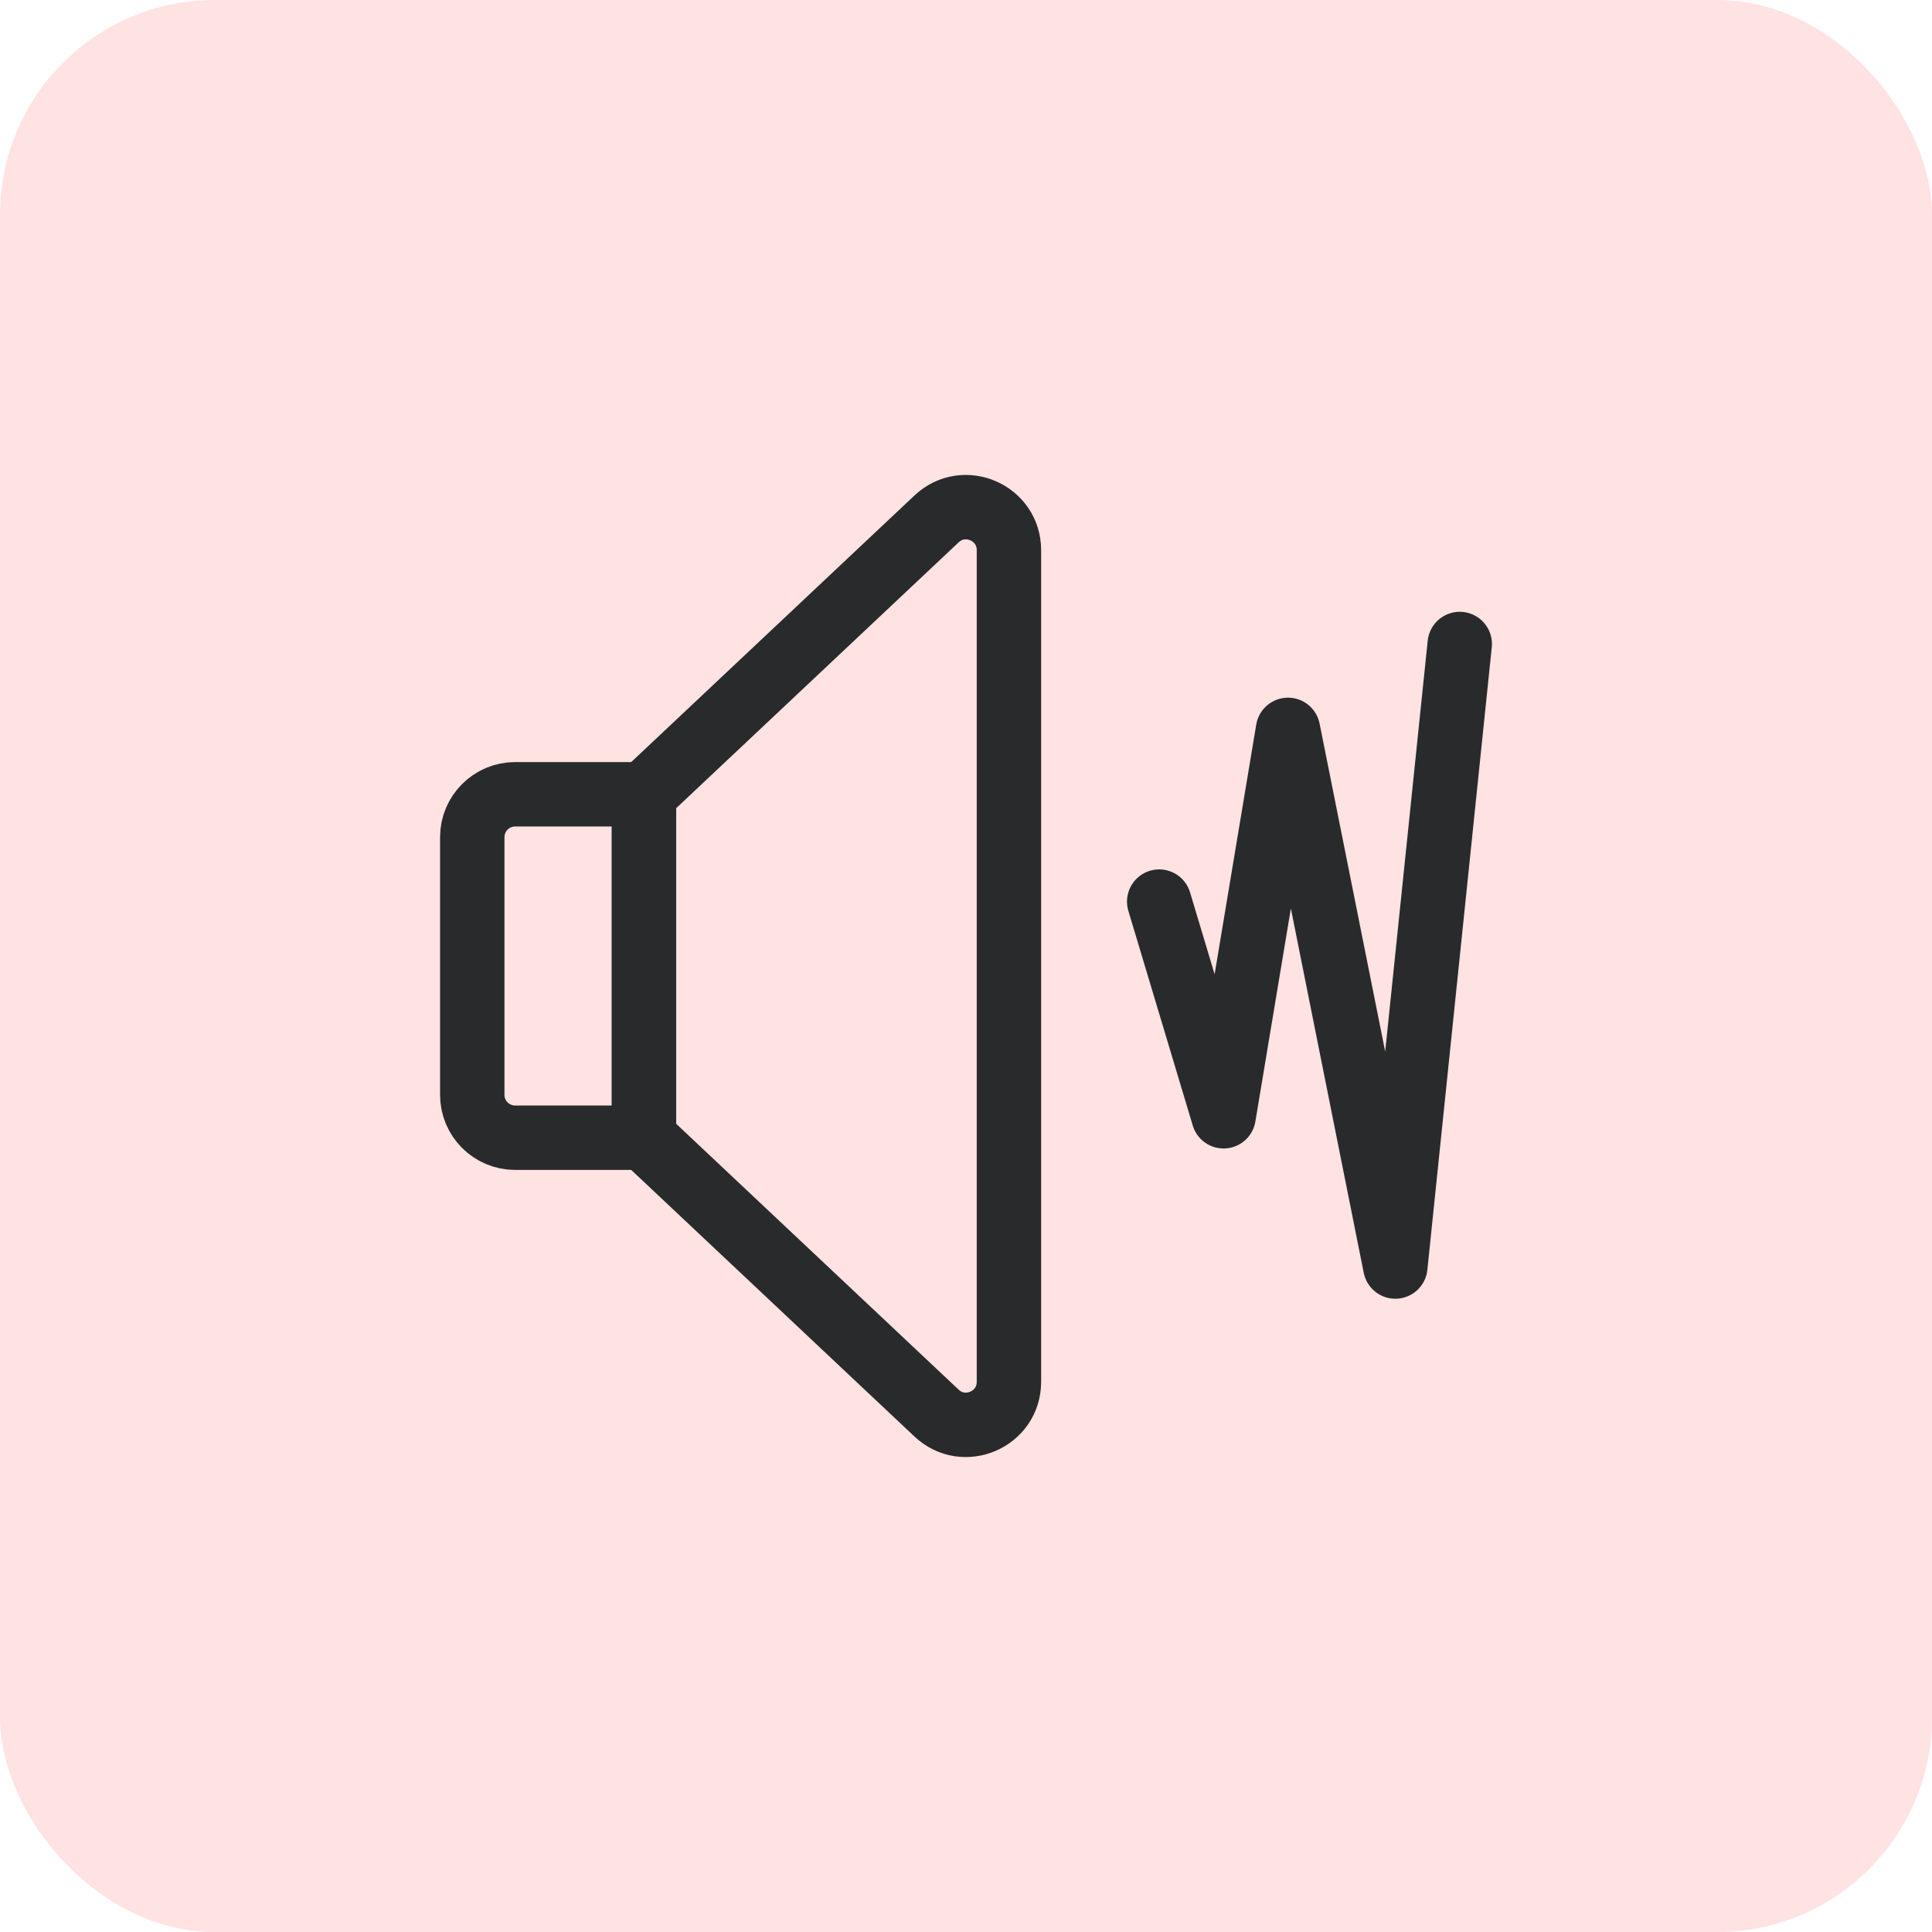
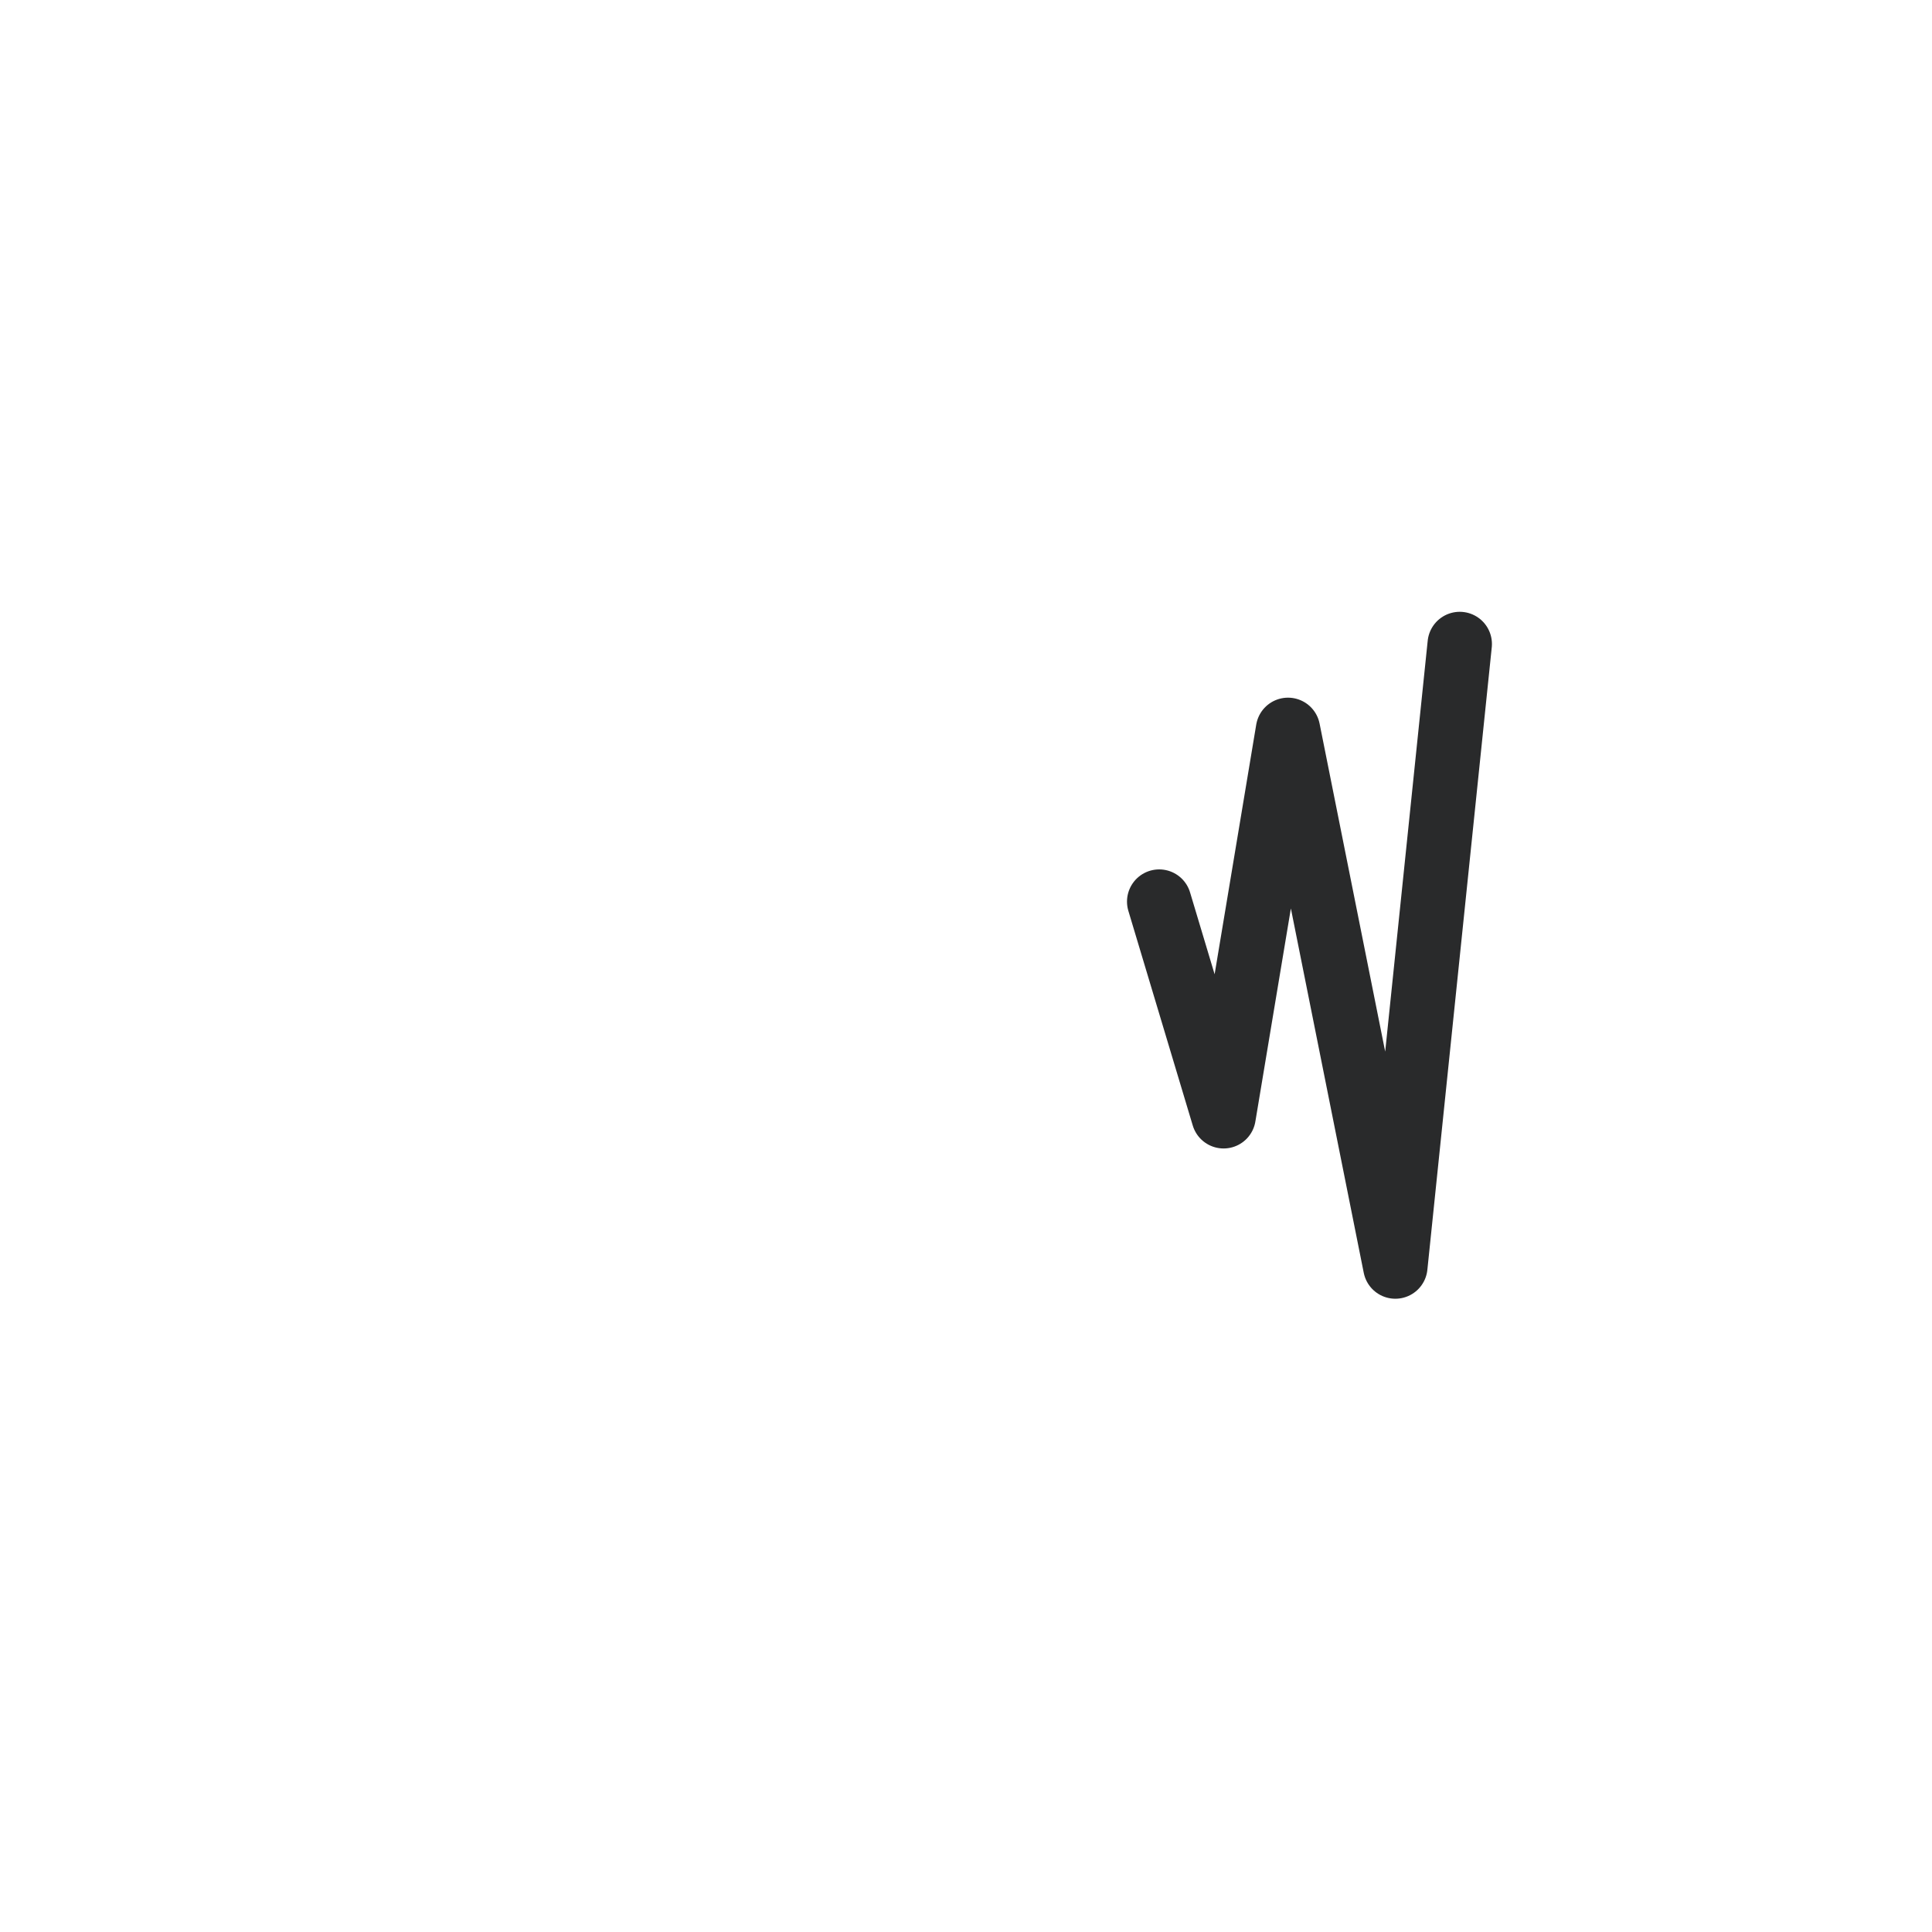
<svg xmlns="http://www.w3.org/2000/svg" width="90" height="90" viewBox="0 0 90 90" fill="none">
-   <rect width="90" height="90" rx="10" fill="#FFE2E2" />
-   <path d="M22 39C22 37.895 22.895 37 24 37H30V53H24C22.895 53 22 52.105 22 51V39Z" stroke="#292A2B" stroke-width="3" />
-   <path d="M47 25.629C47 23.876 44.906 22.971 43.629 24.172L30 37V53L43.629 65.828C44.906 67.029 47 66.124 47 64.371V25.629Z" stroke="#292A2B" stroke-width="3" />
  <path d="M54 42L57 52L60 34L65 59L68 30" stroke="#292A2B" stroke-width="3" stroke-linecap="round" stroke-linejoin="round" />
</svg>